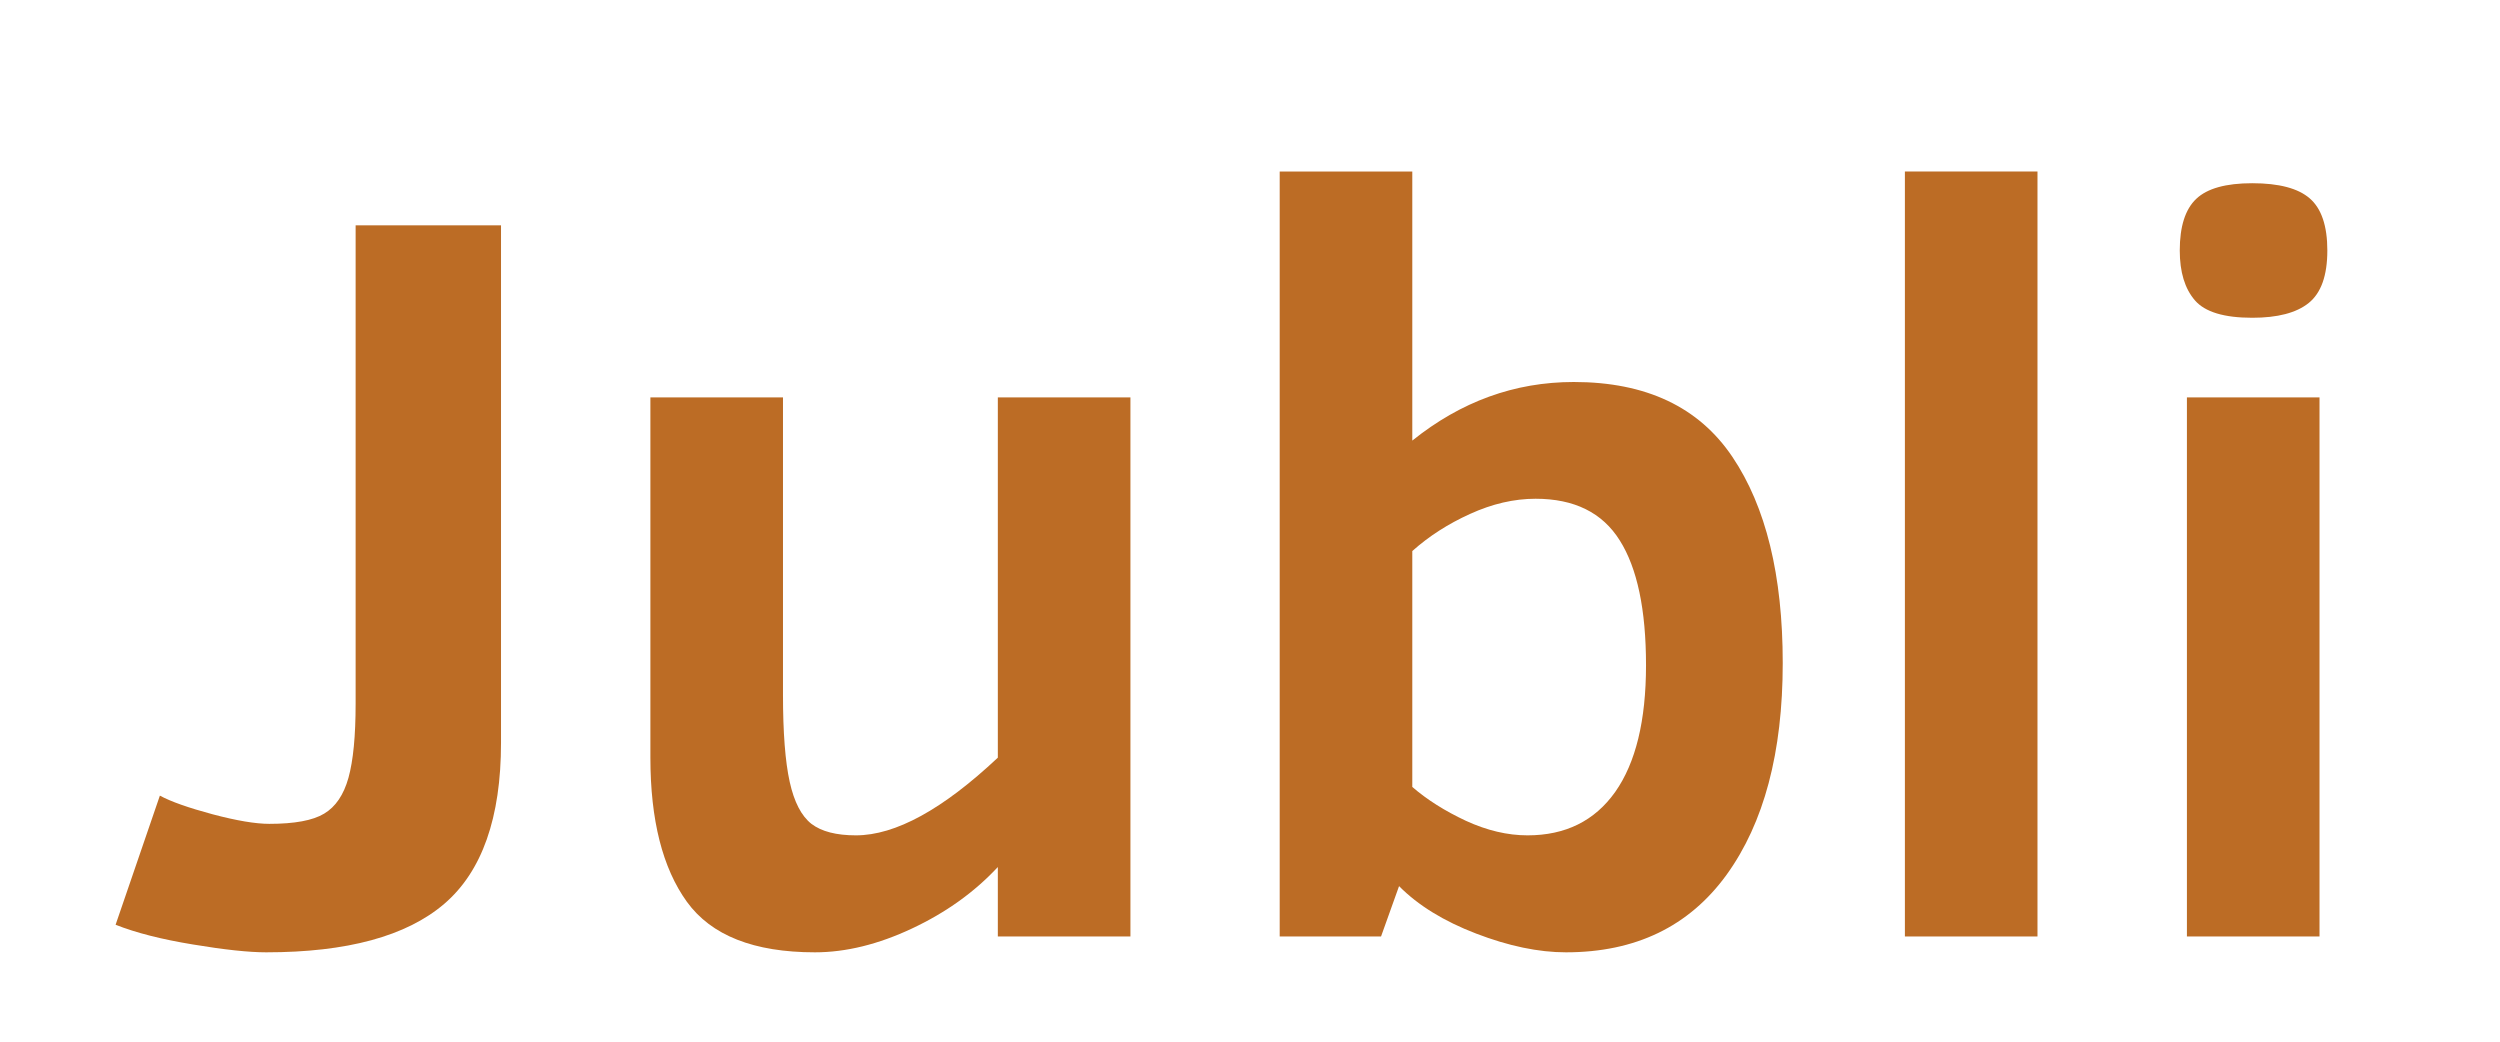
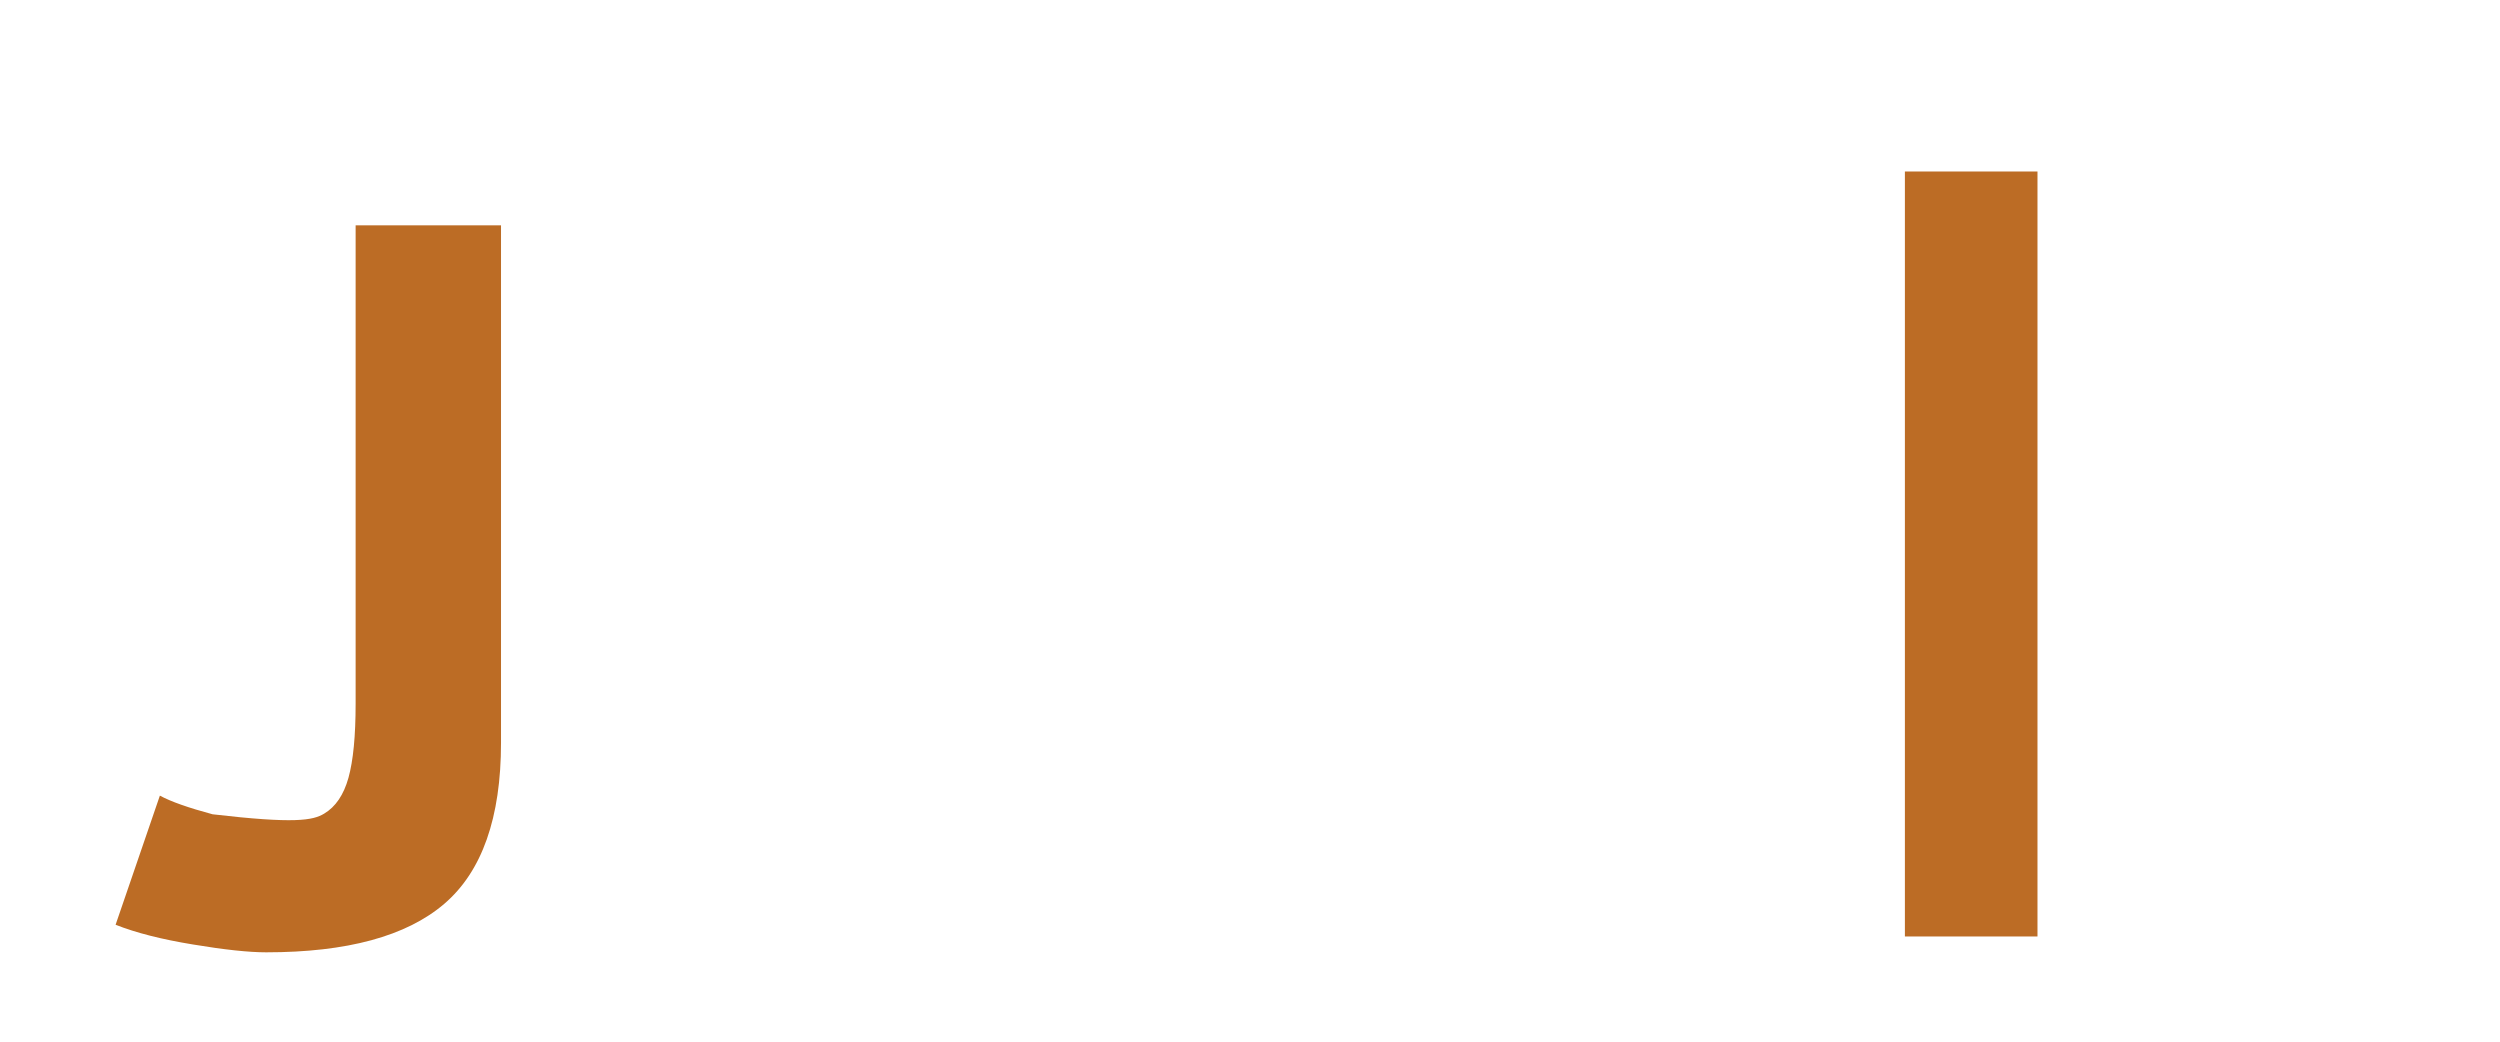
<svg xmlns="http://www.w3.org/2000/svg" width="240" zoomAndPan="magnify" viewBox="0 0 180 75" height="100" preserveAspectRatio="xMidYMid meet" version="1.0">
  <defs>
    <g />
  </defs>
  <g fill="#bc6c25" fill-opacity="1">
    <g transform="translate(7.589, 67.426)">
      <g>
-         <path d="M 28.484 -13.953 C 28.484 -8.547 27.117 -4.676 24.391 -2.344 C 21.672 -0.02 17.398 1.141 11.578 1.141 C 10.316 1.141 8.562 0.953 6.312 0.578 C 4.07 0.211 2.211 -0.258 0.734 -0.844 L 3.922 -10.141 C 4.711 -9.711 5.977 -9.266 7.719 -8.797 C 9.457 -8.336 10.816 -8.109 11.797 -8.109 C 13.617 -8.109 14.938 -8.352 15.75 -8.844 C 16.57 -9.332 17.156 -10.191 17.5 -11.422 C 17.844 -12.66 18.016 -14.441 18.016 -16.766 L 18.016 -51.203 L 28.484 -51.203 Z M 28.484 -13.953 " />
+         <path d="M 28.484 -13.953 C 28.484 -8.547 27.117 -4.676 24.391 -2.344 C 21.672 -0.02 17.398 1.141 11.578 1.141 C 10.316 1.141 8.562 0.953 6.312 0.578 C 4.07 0.211 2.211 -0.258 0.734 -0.844 L 3.922 -10.141 C 4.711 -9.711 5.977 -9.266 7.719 -8.797 C 13.617 -8.109 14.938 -8.352 15.75 -8.844 C 16.57 -9.332 17.156 -10.191 17.5 -11.422 C 17.844 -12.66 18.016 -14.441 18.016 -16.766 L 18.016 -51.203 L 28.484 -51.203 Z M 28.484 -13.953 " />
      </g>
    </g>
  </g>
  <g fill="#bc6c25" fill-opacity="1">
    <g transform="translate(41.766, 67.426)">
      <g>
-         <path d="M 30.078 0 L 30.078 -5 C 28.398 -3.195 26.344 -1.723 23.906 -0.578 C 21.477 0.566 19.145 1.141 16.906 1.141 C 12.52 1.141 9.445 -0.07 7.688 -2.5 C 5.938 -4.926 5.062 -8.383 5.062 -12.875 L 5.062 -38.812 L 14.609 -38.812 L 14.609 -17.422 C 14.609 -14.68 14.77 -12.582 15.094 -11.125 C 15.414 -9.676 15.938 -8.672 16.656 -8.109 C 17.383 -7.555 18.453 -7.281 19.859 -7.281 C 22.703 -7.281 26.109 -9.145 30.078 -12.875 L 30.078 -38.812 L 39.625 -38.812 L 39.625 0 Z M 30.078 0 " />
-       </g>
+         </g>
    </g>
  </g>
  <g fill="#bc6c25" fill-opacity="1">
    <g transform="translate(86.779, 67.426)">
      <g>
-         <path d="M 41.578 -19.688 C 41.578 -13.25 40.227 -8.164 37.531 -4.438 C 34.832 -0.719 30.977 1.141 25.969 1.141 C 24 1.141 21.848 0.691 19.516 -0.203 C 17.18 -1.098 15.328 -2.238 13.953 -3.625 L 12.656 0 L 5.359 0 L 5.359 -55.078 L 14.906 -55.078 L 14.906 -35.703 C 18.406 -38.516 22.281 -39.922 26.531 -39.922 C 31.727 -39.922 35.535 -38.125 37.953 -34.531 C 40.367 -30.945 41.578 -26 41.578 -19.688 Z M 31.734 -19.531 C 31.734 -23.531 31.102 -26.523 29.844 -28.516 C 28.594 -30.516 26.57 -31.516 23.781 -31.516 C 22.227 -31.516 20.656 -31.148 19.062 -30.422 C 17.477 -29.703 16.094 -28.812 14.906 -27.75 L 14.906 -10.766 C 15.969 -9.848 17.254 -9.035 18.766 -8.328 C 20.285 -7.629 21.766 -7.281 23.203 -7.281 C 25.93 -7.281 28.035 -8.32 29.516 -10.406 C 30.992 -12.5 31.734 -15.539 31.734 -19.531 Z M 31.734 -19.531 " />
-       </g>
+         </g>
    </g>
  </g>
  <g fill="#bc6c25" fill-opacity="1">
    <g transform="translate(131.793, 67.426)">
      <g>
        <path d="M 5.359 0 L 5.359 -55.078 L 14.906 -55.078 L 14.906 0 Z M 5.359 0 " />
      </g>
    </g>
  </g>
  <g fill="#bc6c25" fill-opacity="1">
    <g transform="translate(152.099, 67.426)">
      <g>
-         <path d="M 15.469 -49.391 C 15.469 -47.586 15.02 -46.328 14.125 -45.609 C 13.238 -44.898 11.883 -44.547 10.062 -44.547 C 8.039 -44.547 6.664 -44.961 5.938 -45.797 C 5.207 -46.641 4.844 -47.836 4.844 -49.391 C 4.844 -51.117 5.238 -52.359 6.031 -53.109 C 6.82 -53.859 8.164 -54.234 10.062 -54.234 C 11.988 -54.234 13.367 -53.867 14.203 -53.141 C 15.047 -52.41 15.469 -51.16 15.469 -49.391 Z M 5.359 0 L 5.359 -38.812 L 14.906 -38.812 L 14.906 0 Z M 5.359 0 " />
-       </g>
+         </g>
    </g>
  </g>
</svg>